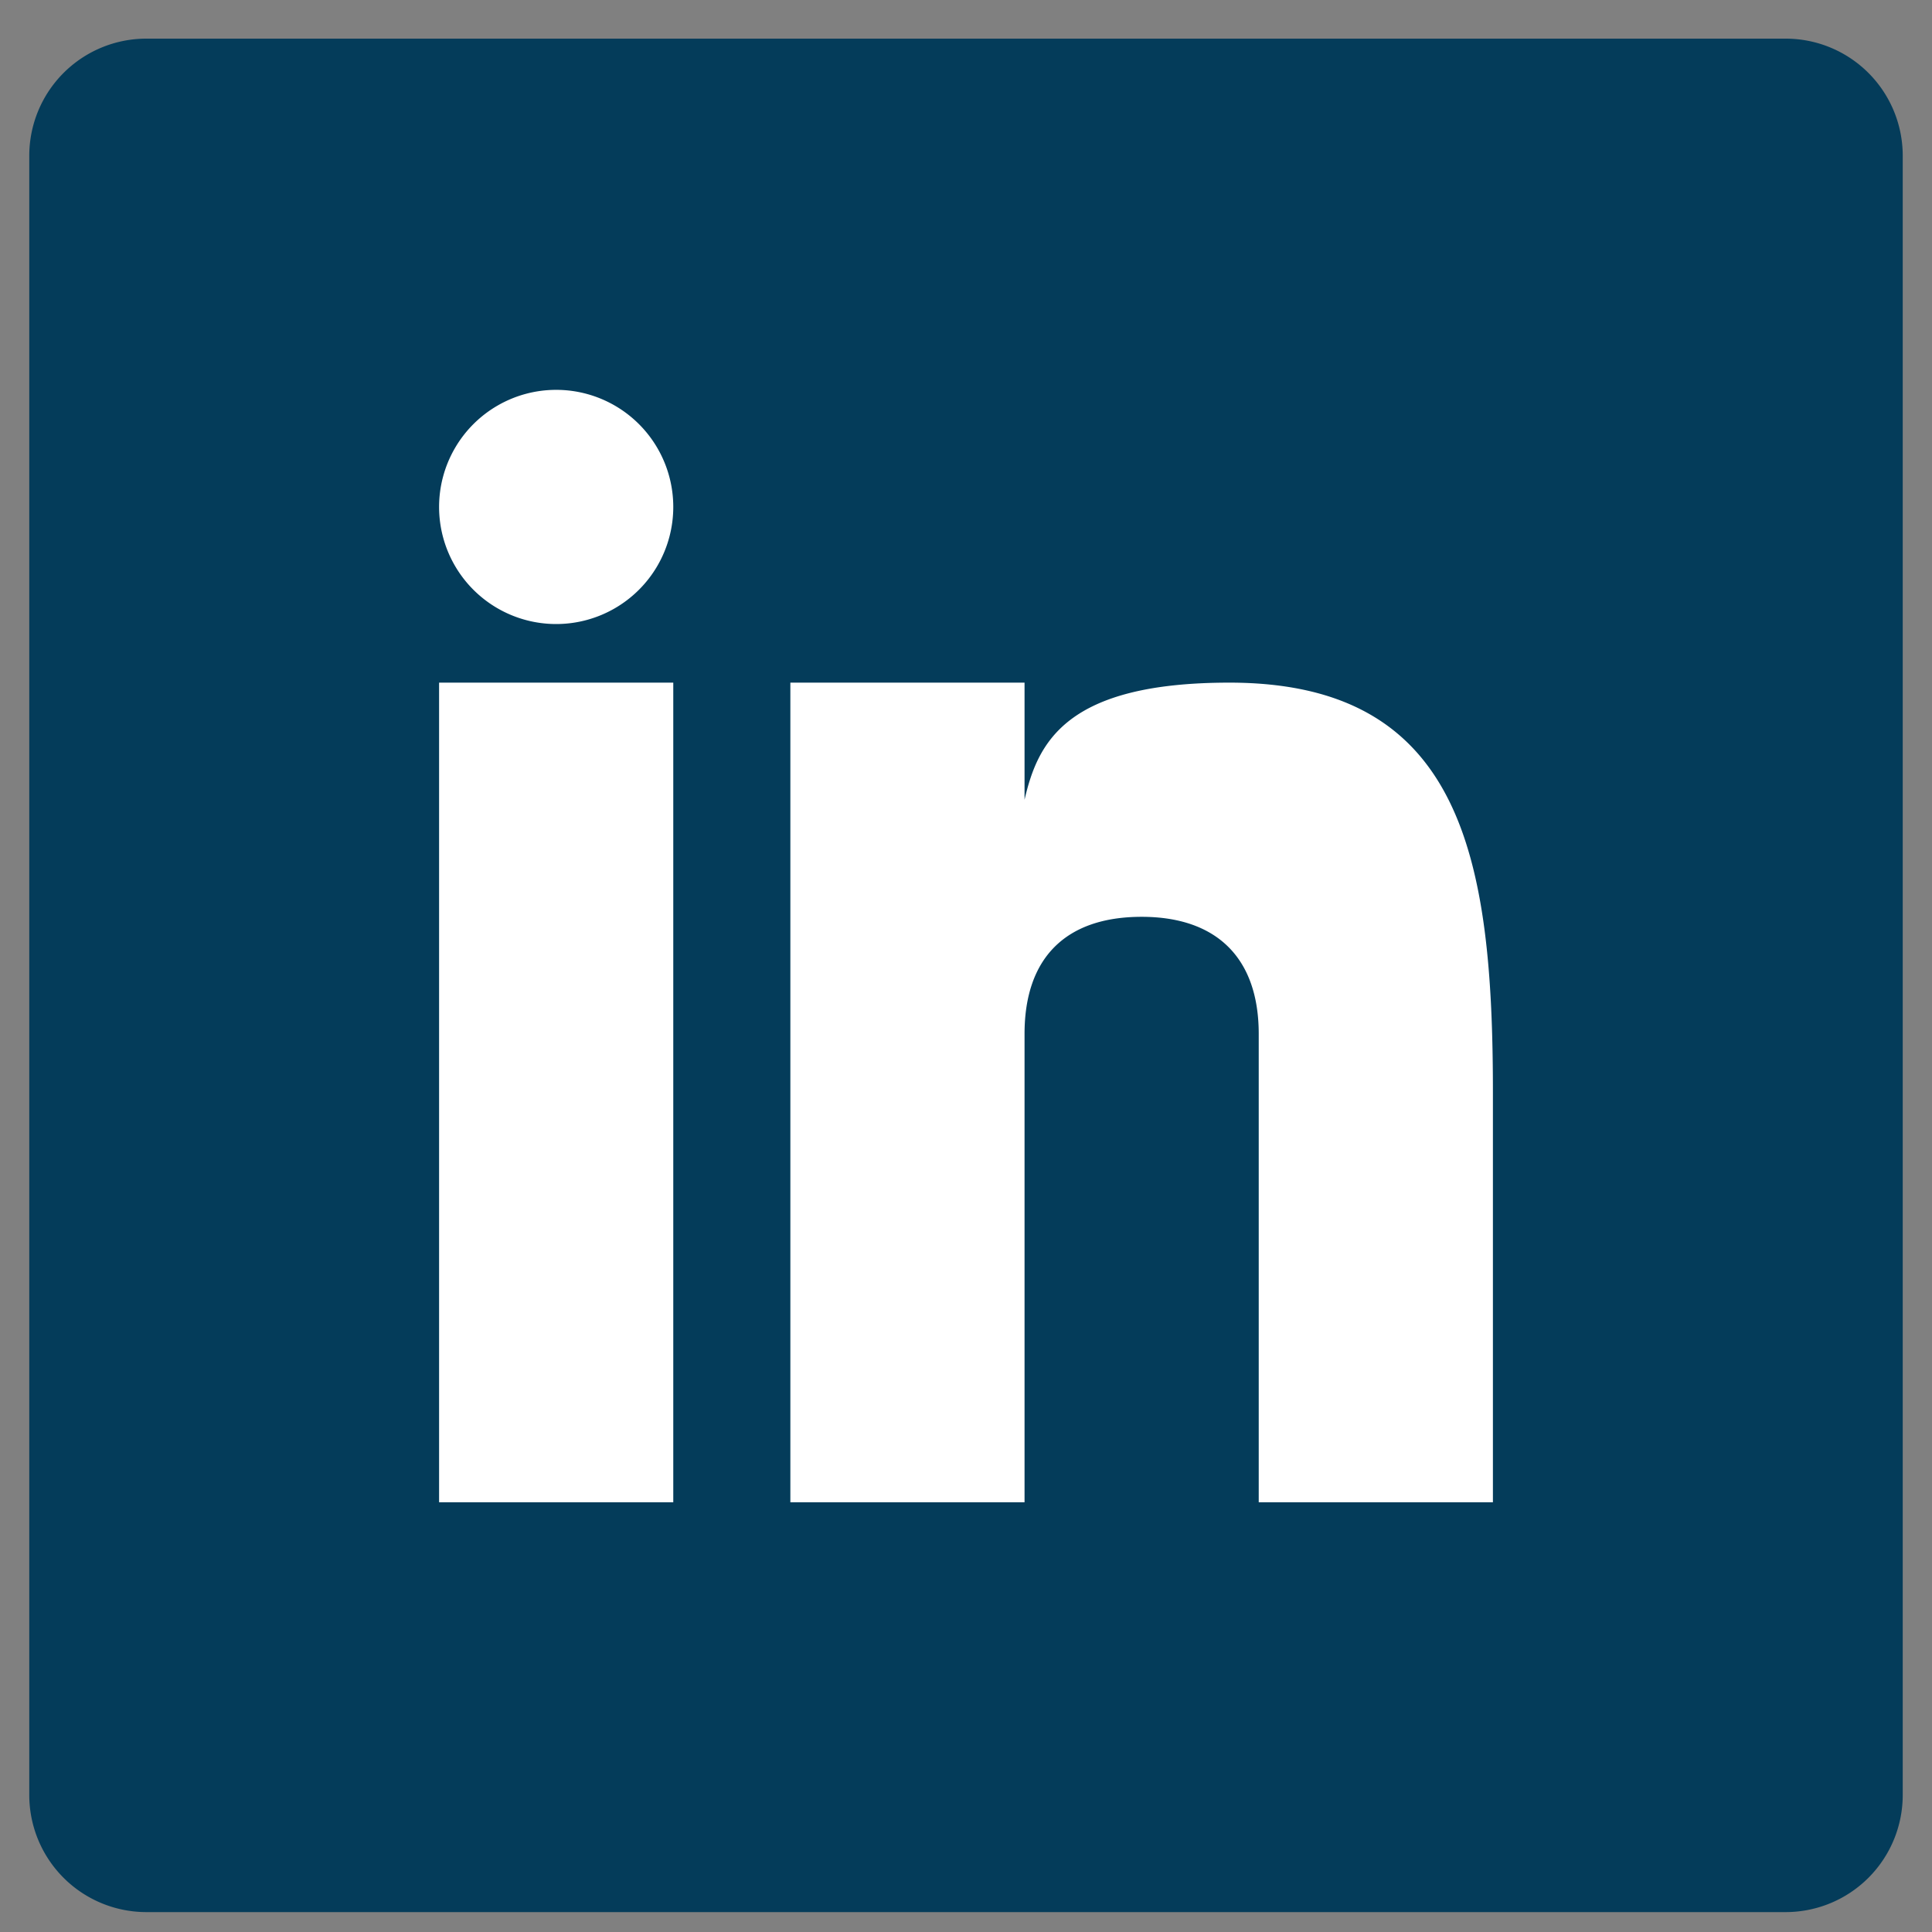
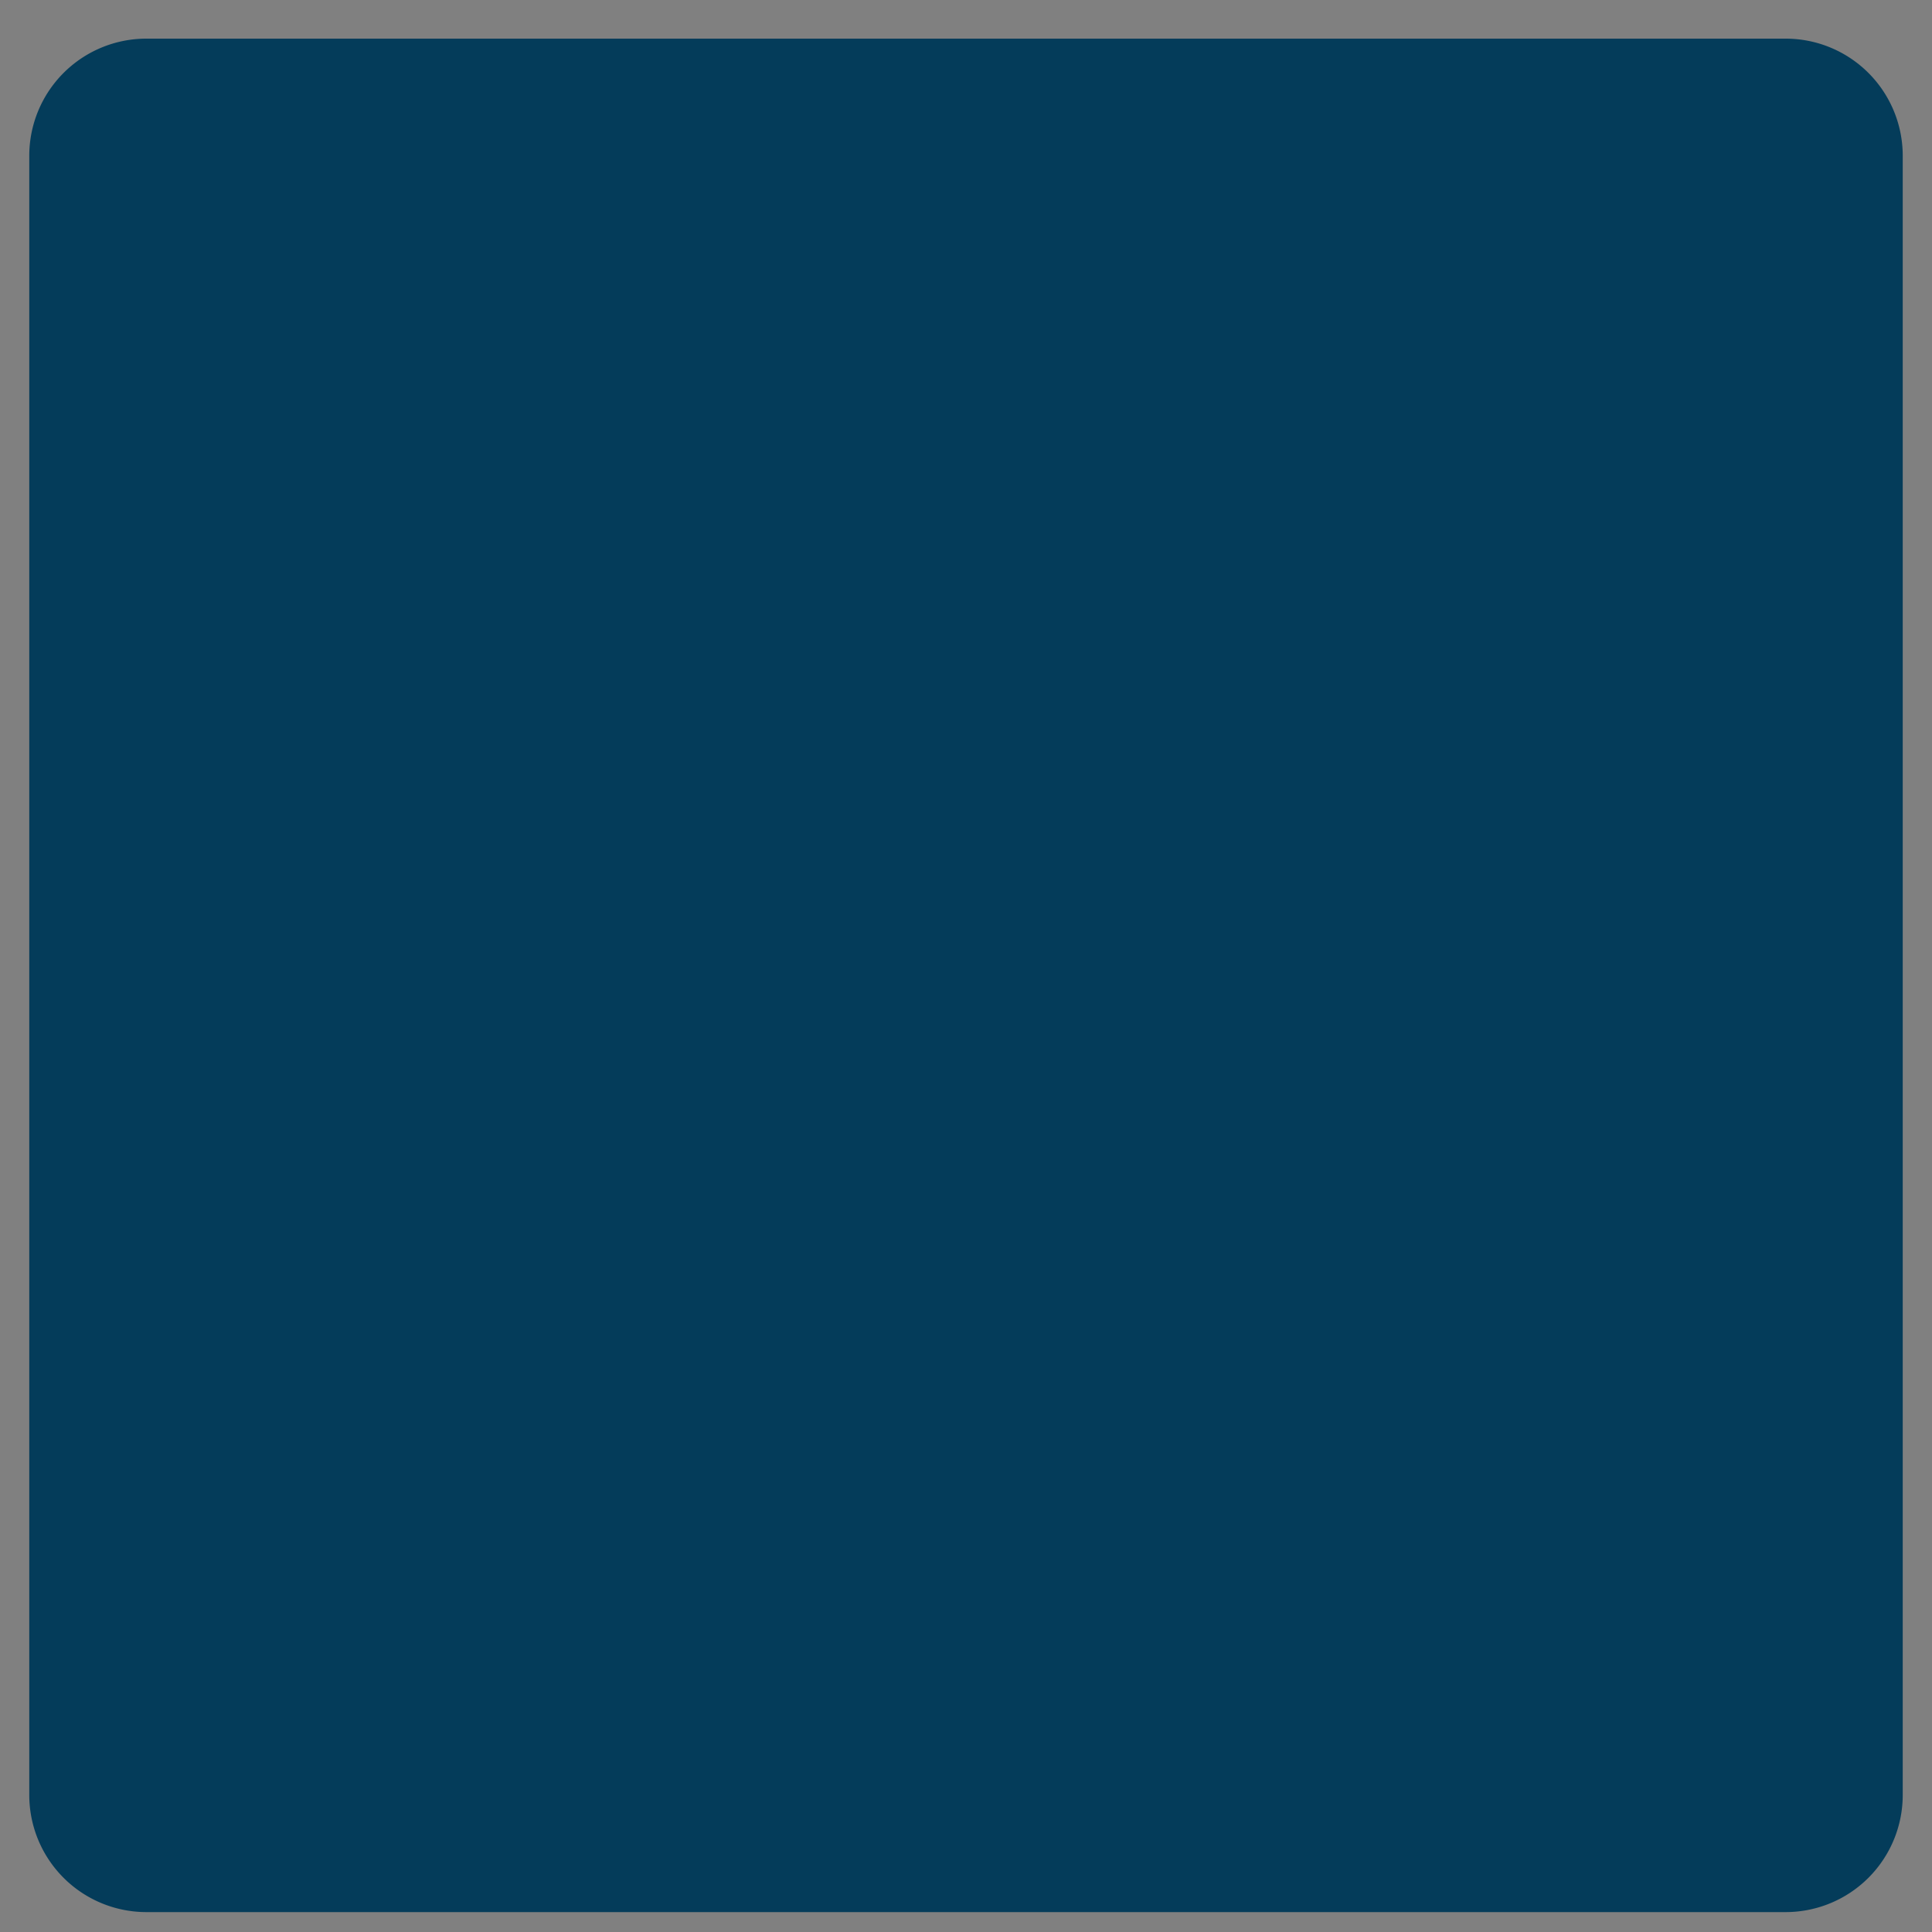
<svg xmlns="http://www.w3.org/2000/svg" width="33" height="33" fill="none">
  <rect width="100%" height="100%" fill="#808080" stroke="none" />
  <path d="M32.5 30.66a2 2 0 0 1-2 2h-28a2 2 0 0 1-2-2v-28a2 2 0 0 1 2-2h28a2 2 0 0 1 2 2v28Z" fill="#043C5A" />
-   <path d="M11.5 11.66h-4v14h4v-14ZM20.999 11.66c-2.791 0-3.271 1.017-3.499 2v-2h-4v14h4v-8c0-1.298.703-2 2-2 1.266 0 2 .687 2 2v8h4v-7c0-4-.521-7-4.501-7ZM9.5 10.659a2 2 0 1 0 0-4 2 2 0 0 0 0 4Z" fill="#fff" />
</svg>